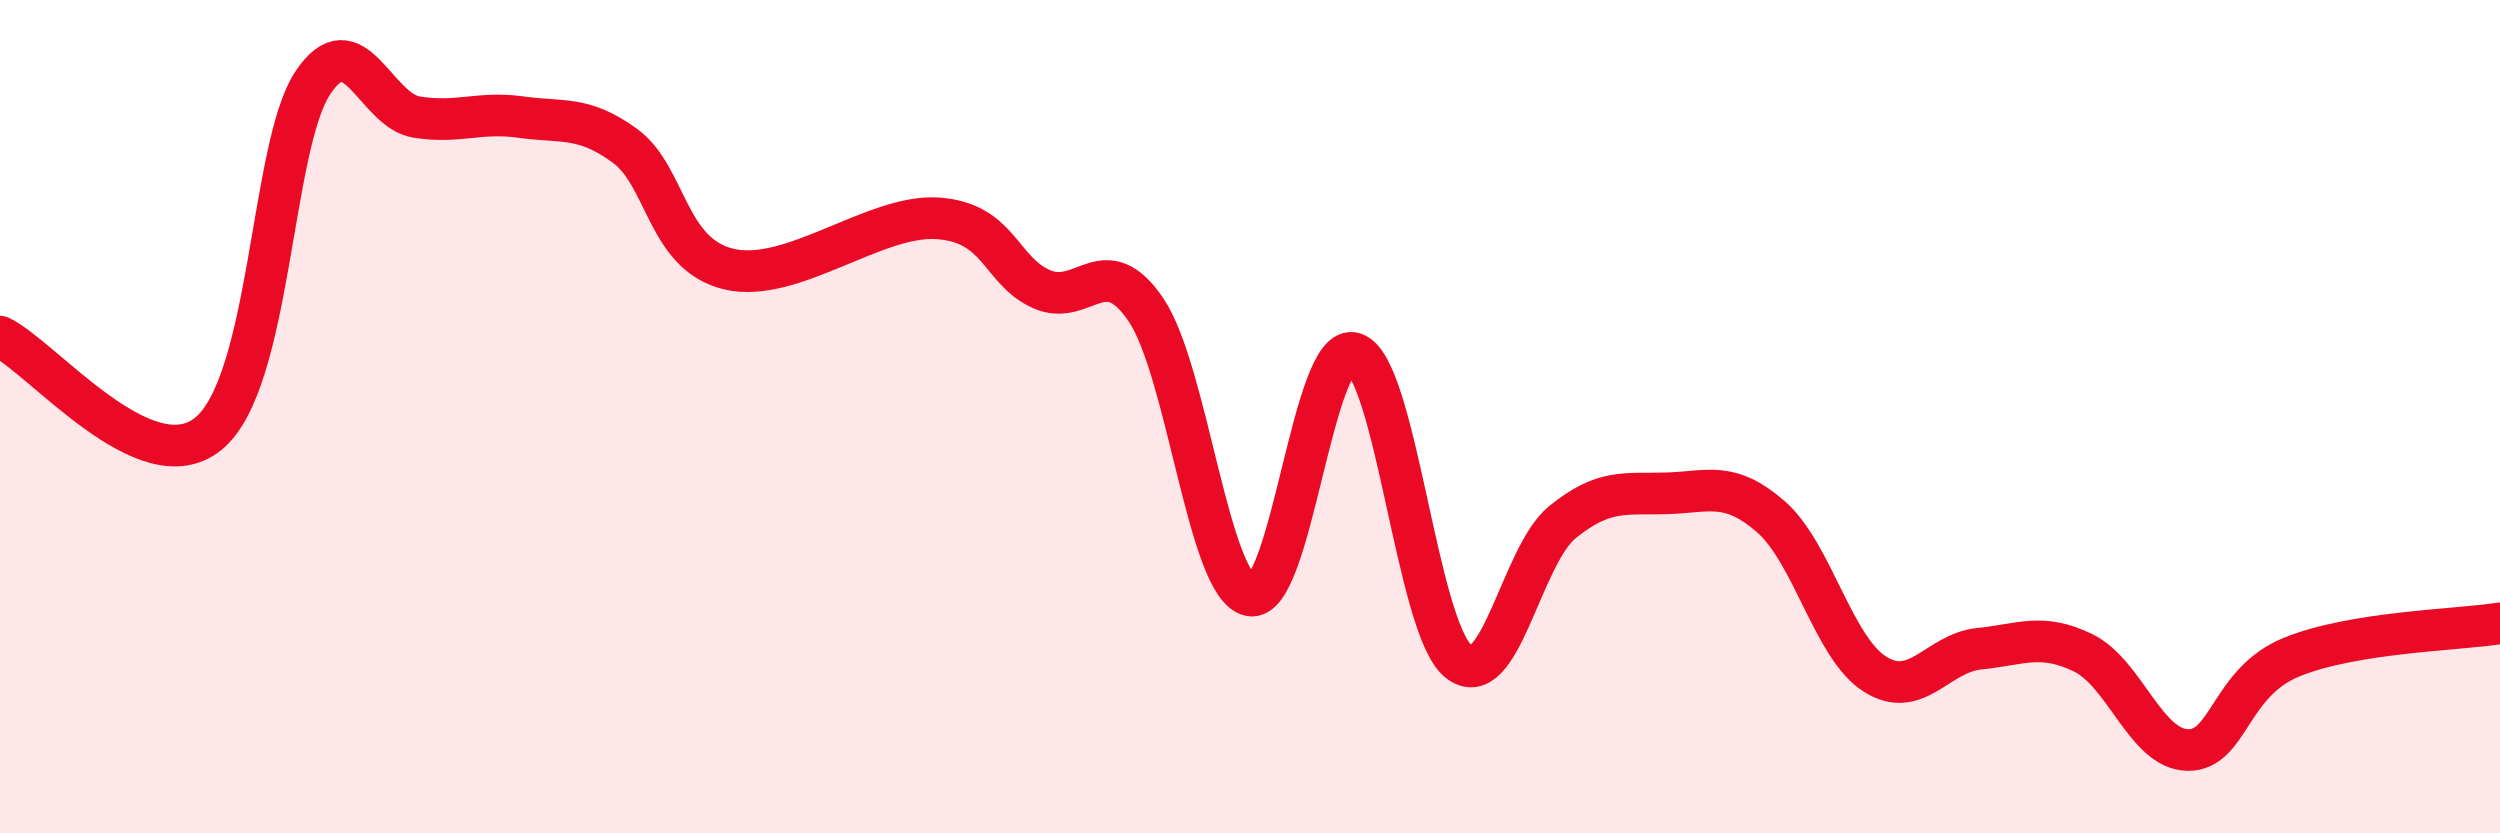
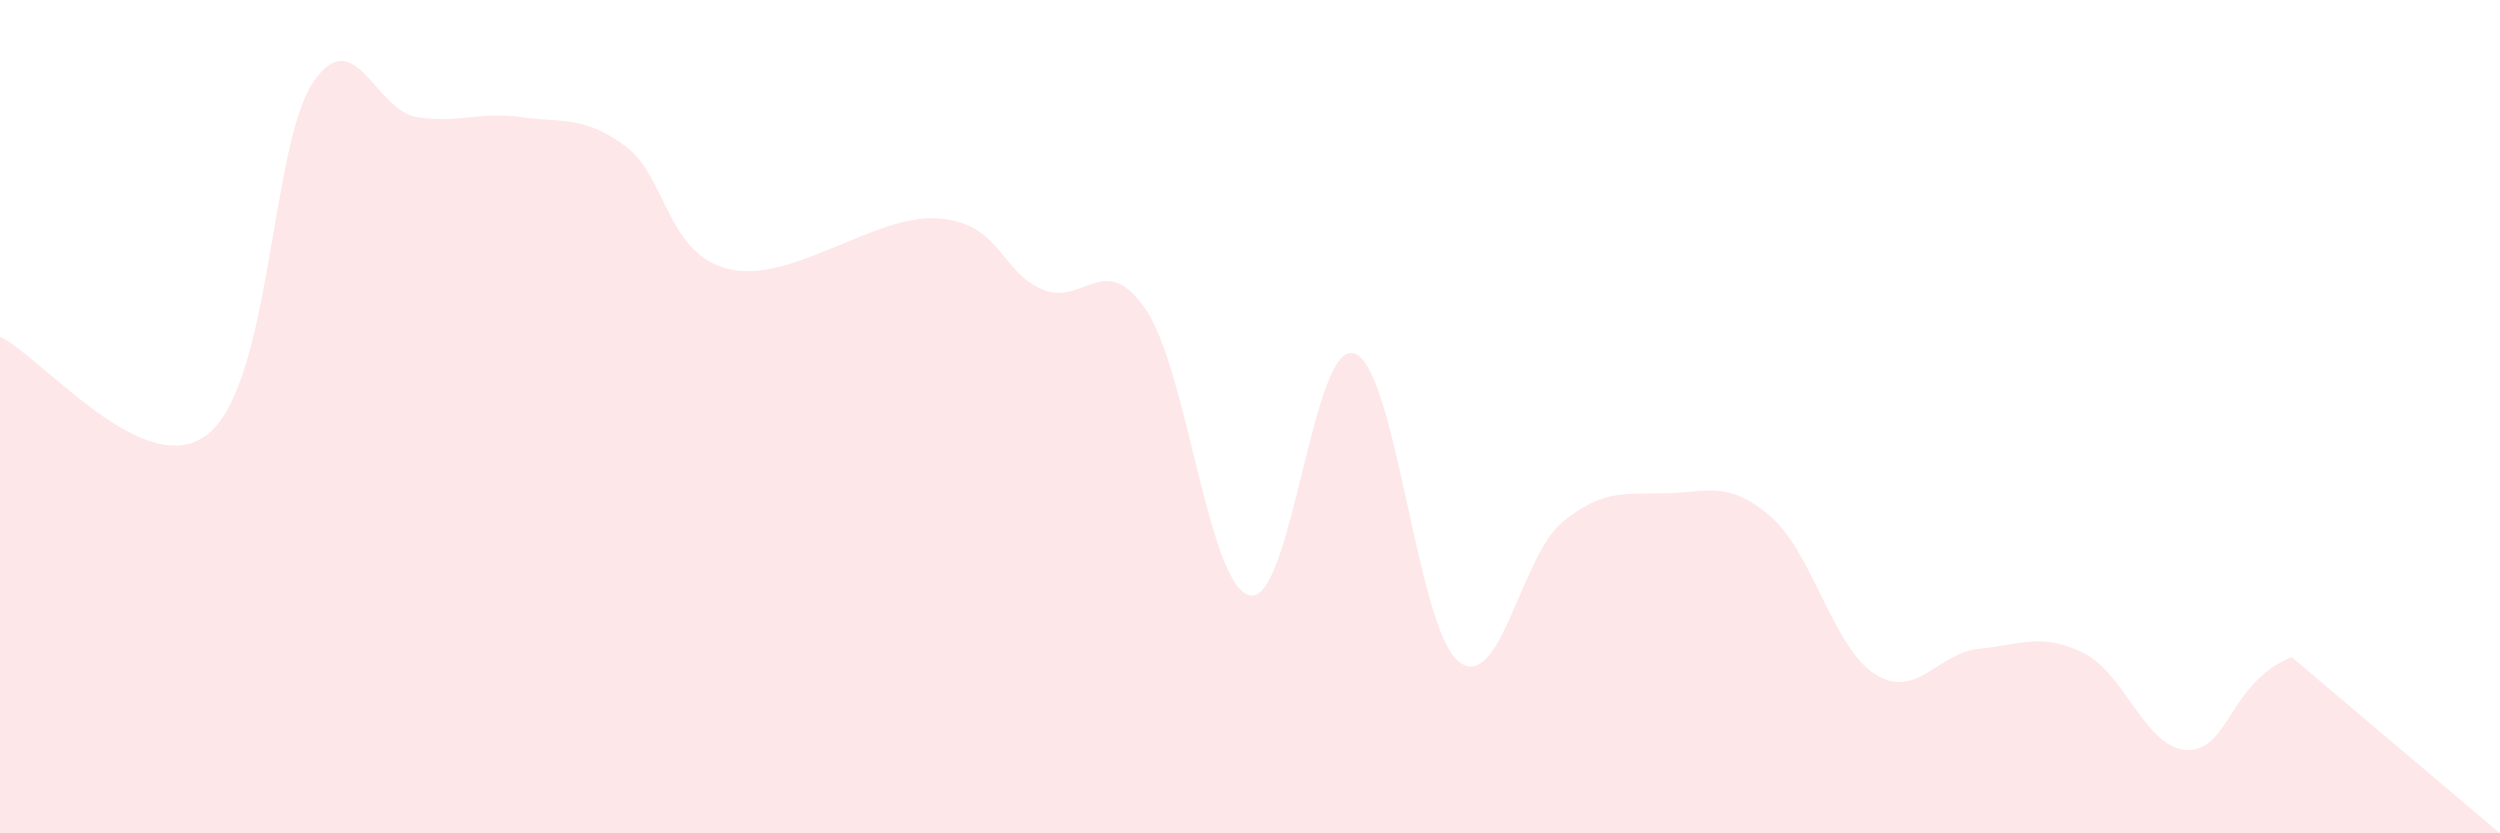
<svg xmlns="http://www.w3.org/2000/svg" width="60" height="20" viewBox="0 0 60 20">
-   <path d="M 0,8.08 C 1,8.55 3.5,11.63 5,10.41 C 6.5,9.19 6.5,3.52 7.5,2 C 8.5,0.48 9,2.65 10,2.81 C 11,2.97 11.5,2.67 12.5,2.81 C 13.5,2.95 14,2.77 15,3.5 C 16,4.23 16,6.11 17.5,6.46 C 19,6.81 21,5.14 22.5,5.24 C 24,5.34 24,6.5 25,6.94 C 26,7.38 26.5,5.96 27.5,7.43 C 28.5,8.9 29,14.08 30,14.29 C 31,14.5 31.5,8.16 32.5,8.48 C 33.5,8.8 34,15.06 35,15.87 C 36,16.68 36.5,13.34 37.5,12.53 C 38.5,11.72 39,11.87 40,11.84 C 41,11.81 41.5,11.53 42.5,12.4 C 43.5,13.27 44,15.55 45,16.18 C 46,16.81 46.5,15.67 47.5,15.57 C 48.5,15.47 49,15.18 50,15.67 C 51,16.16 51.5,17.98 52.5,18 C 53.5,18.02 53.5,16.38 55,15.77 C 56.5,15.16 59,15.12 60,14.96L60 20L0 20Z" fill="#EB0A25" opacity="0.1" stroke-linecap="round" stroke-linejoin="round" />
-   <path d="M 0,8.08 C 1,8.55 3.5,11.63 5,10.41 C 6.5,9.19 6.5,3.52 7.5,2 C 8.5,0.48 9,2.65 10,2.81 C 11,2.97 11.5,2.67 12.5,2.81 C 13.5,2.95 14,2.77 15,3.5 C 16,4.23 16,6.11 17.5,6.46 C 19,6.81 21,5.14 22.5,5.24 C 24,5.34 24,6.5 25,6.94 C 26,7.38 26.5,5.96 27.5,7.43 C 28.5,8.9 29,14.08 30,14.29 C 31,14.5 31.5,8.16 32.5,8.48 C 33.5,8.8 34,15.06 35,15.87 C 36,16.68 36.5,13.34 37.5,12.53 C 38.5,11.72 39,11.87 40,11.84 C 41,11.81 41.5,11.53 42.5,12.4 C 43.5,13.27 44,15.55 45,16.18 C 46,16.81 46.5,15.67 47.5,15.57 C 48.5,15.47 49,15.18 50,15.67 C 51,16.16 51.5,17.98 52.5,18 C 53.5,18.02 53.5,16.38 55,15.77 C 56.5,15.16 59,15.12 60,14.96" stroke="#EB0A25" stroke-width="1" fill="none" stroke-linecap="round" stroke-linejoin="round" />
+   <path d="M 0,8.08 C 1,8.55 3.5,11.63 5,10.41 C 6.5,9.19 6.5,3.52 7.5,2 C 8.5,0.48 9,2.65 10,2.81 C 11,2.97 11.5,2.67 12.5,2.81 C 13.5,2.95 14,2.77 15,3.5 C 16,4.23 16,6.11 17.5,6.46 C 19,6.81 21,5.14 22.5,5.24 C 24,5.34 24,6.5 25,6.94 C 26,7.38 26.5,5.96 27.5,7.43 C 28.5,8.9 29,14.08 30,14.29 C 31,14.5 31.5,8.16 32.5,8.48 C 33.5,8.8 34,15.06 35,15.87 C 36,16.68 36.5,13.34 37.5,12.53 C 38.5,11.72 39,11.87 40,11.84 C 41,11.81 41.5,11.53 42.5,12.4 C 43.5,13.27 44,15.55 45,16.18 C 46,16.81 46.5,15.67 47.5,15.57 C 48.5,15.47 49,15.18 50,15.67 C 51,16.16 51.5,17.98 52.5,18 C 53.5,18.02 53.5,16.38 55,15.77 L60 20L0 20Z" fill="#EB0A25" opacity="0.1" stroke-linecap="round" stroke-linejoin="round" />
</svg>